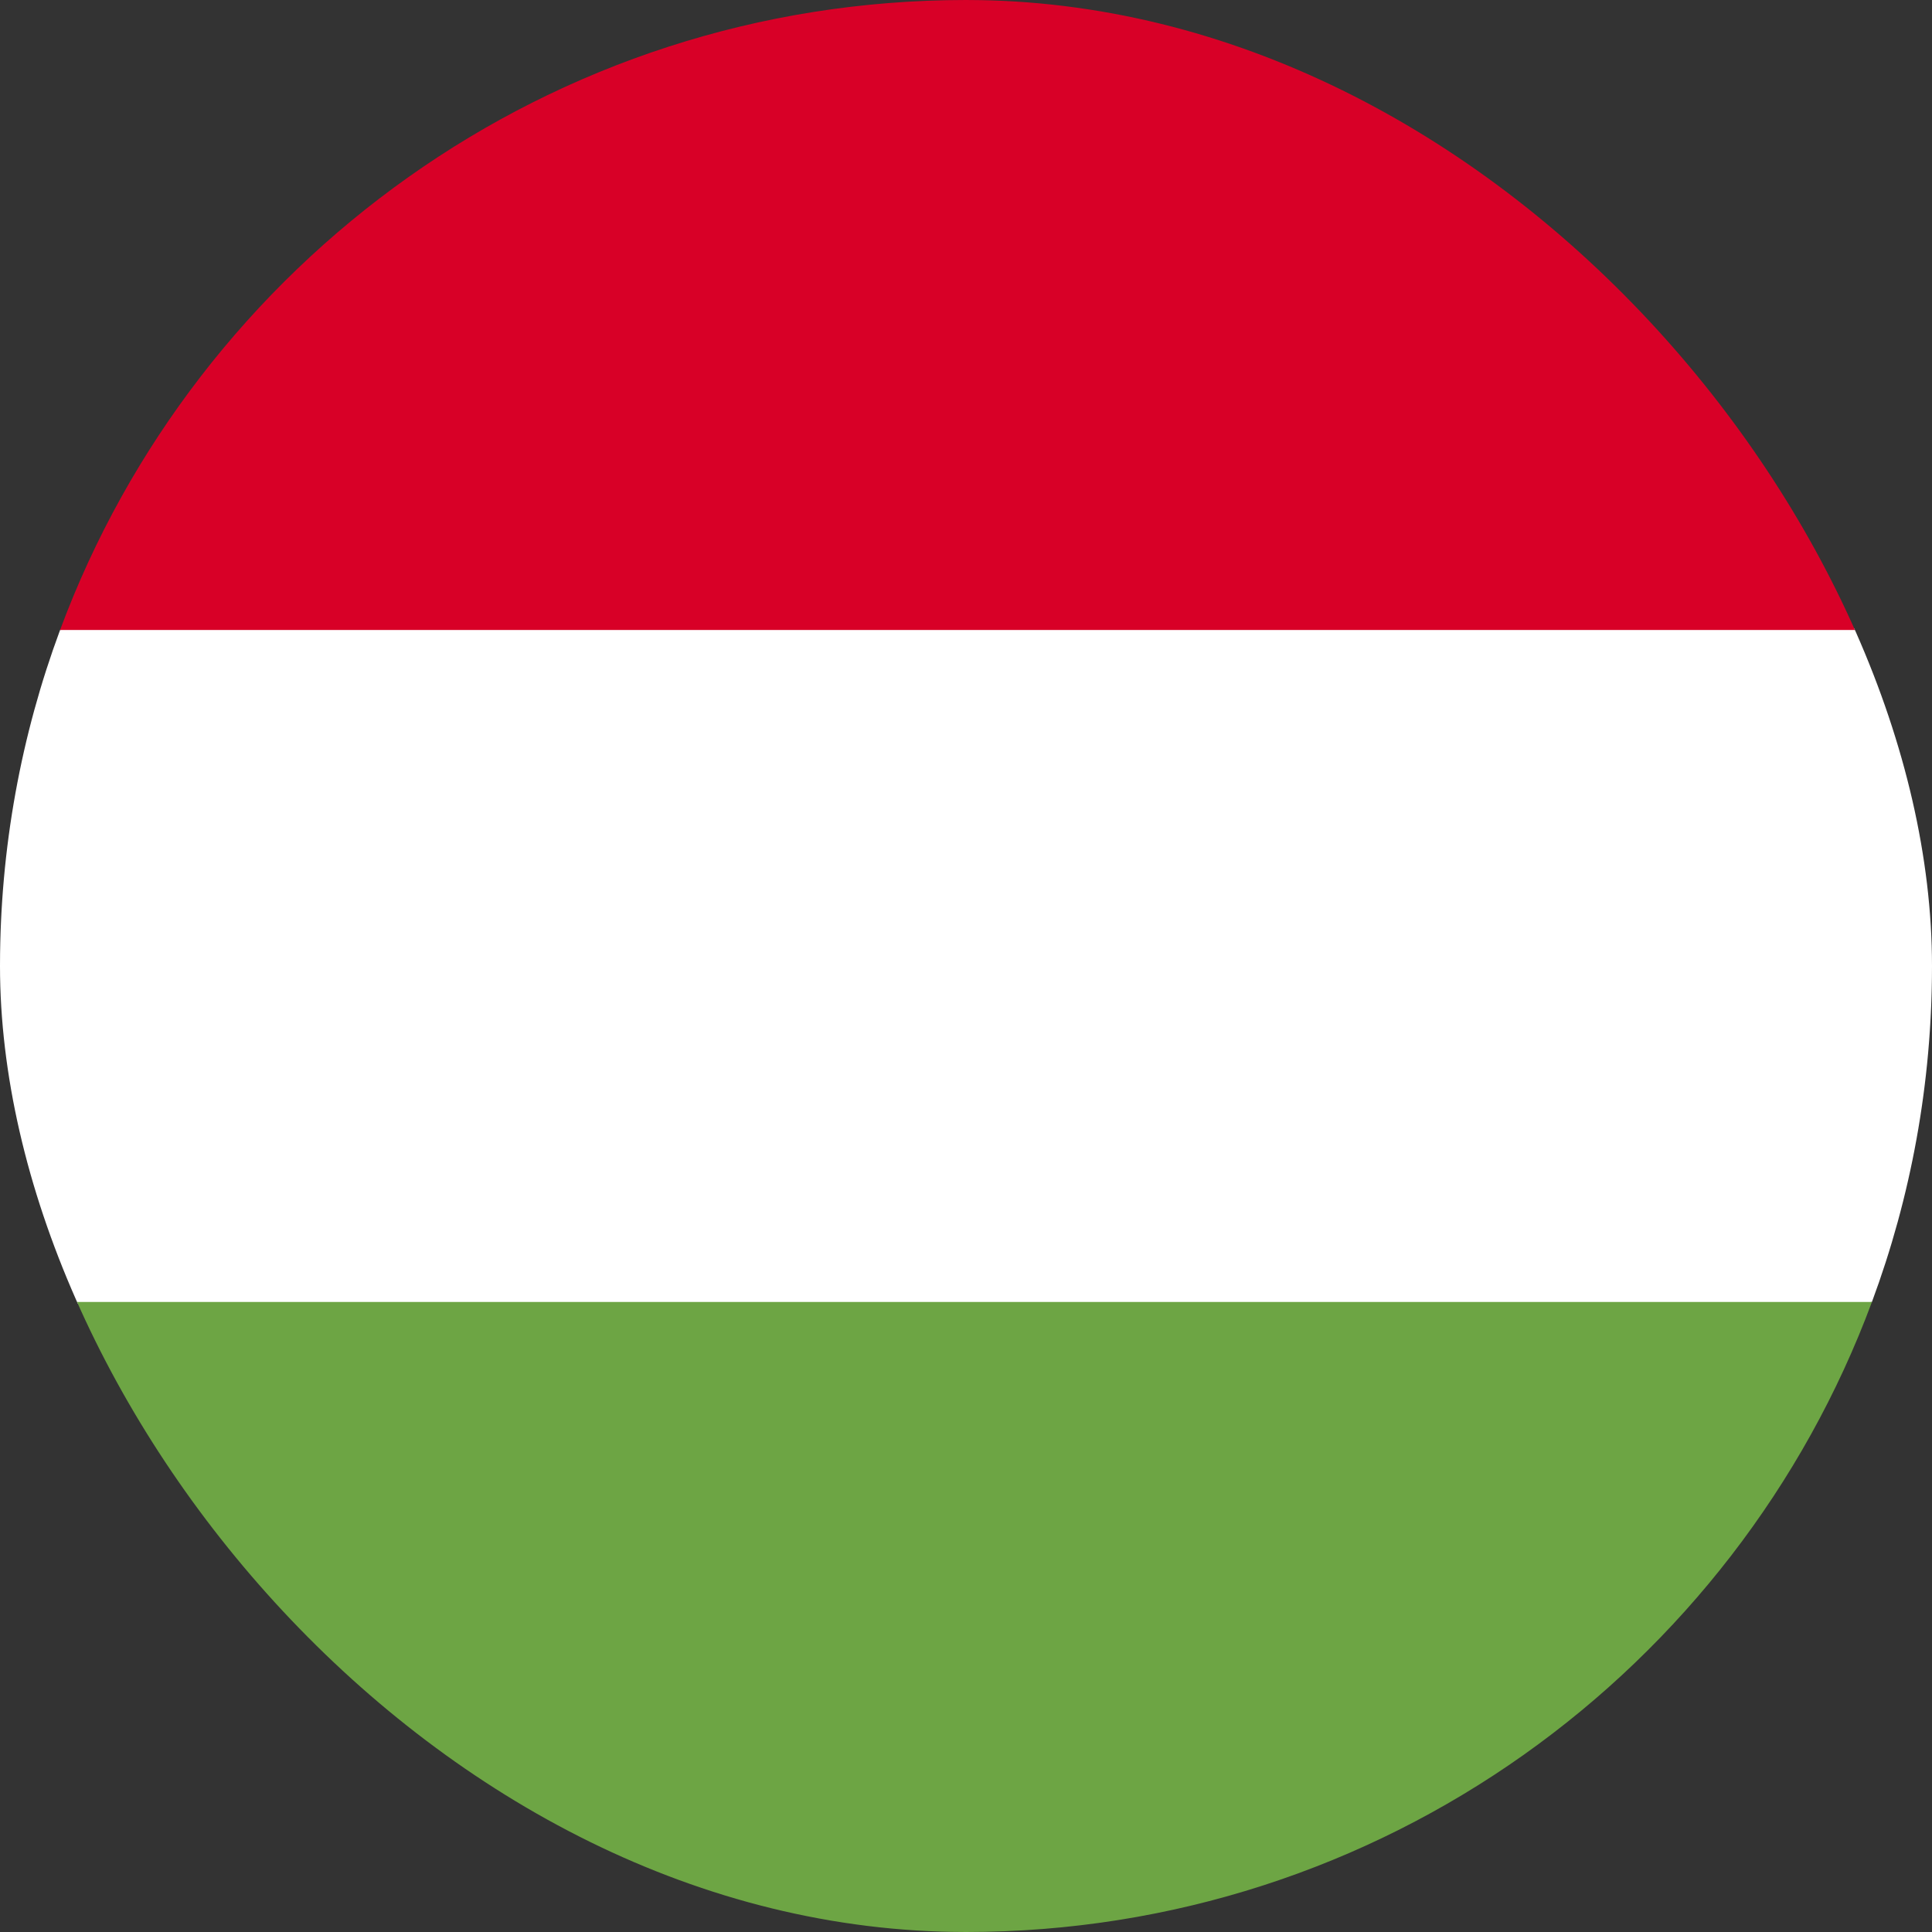
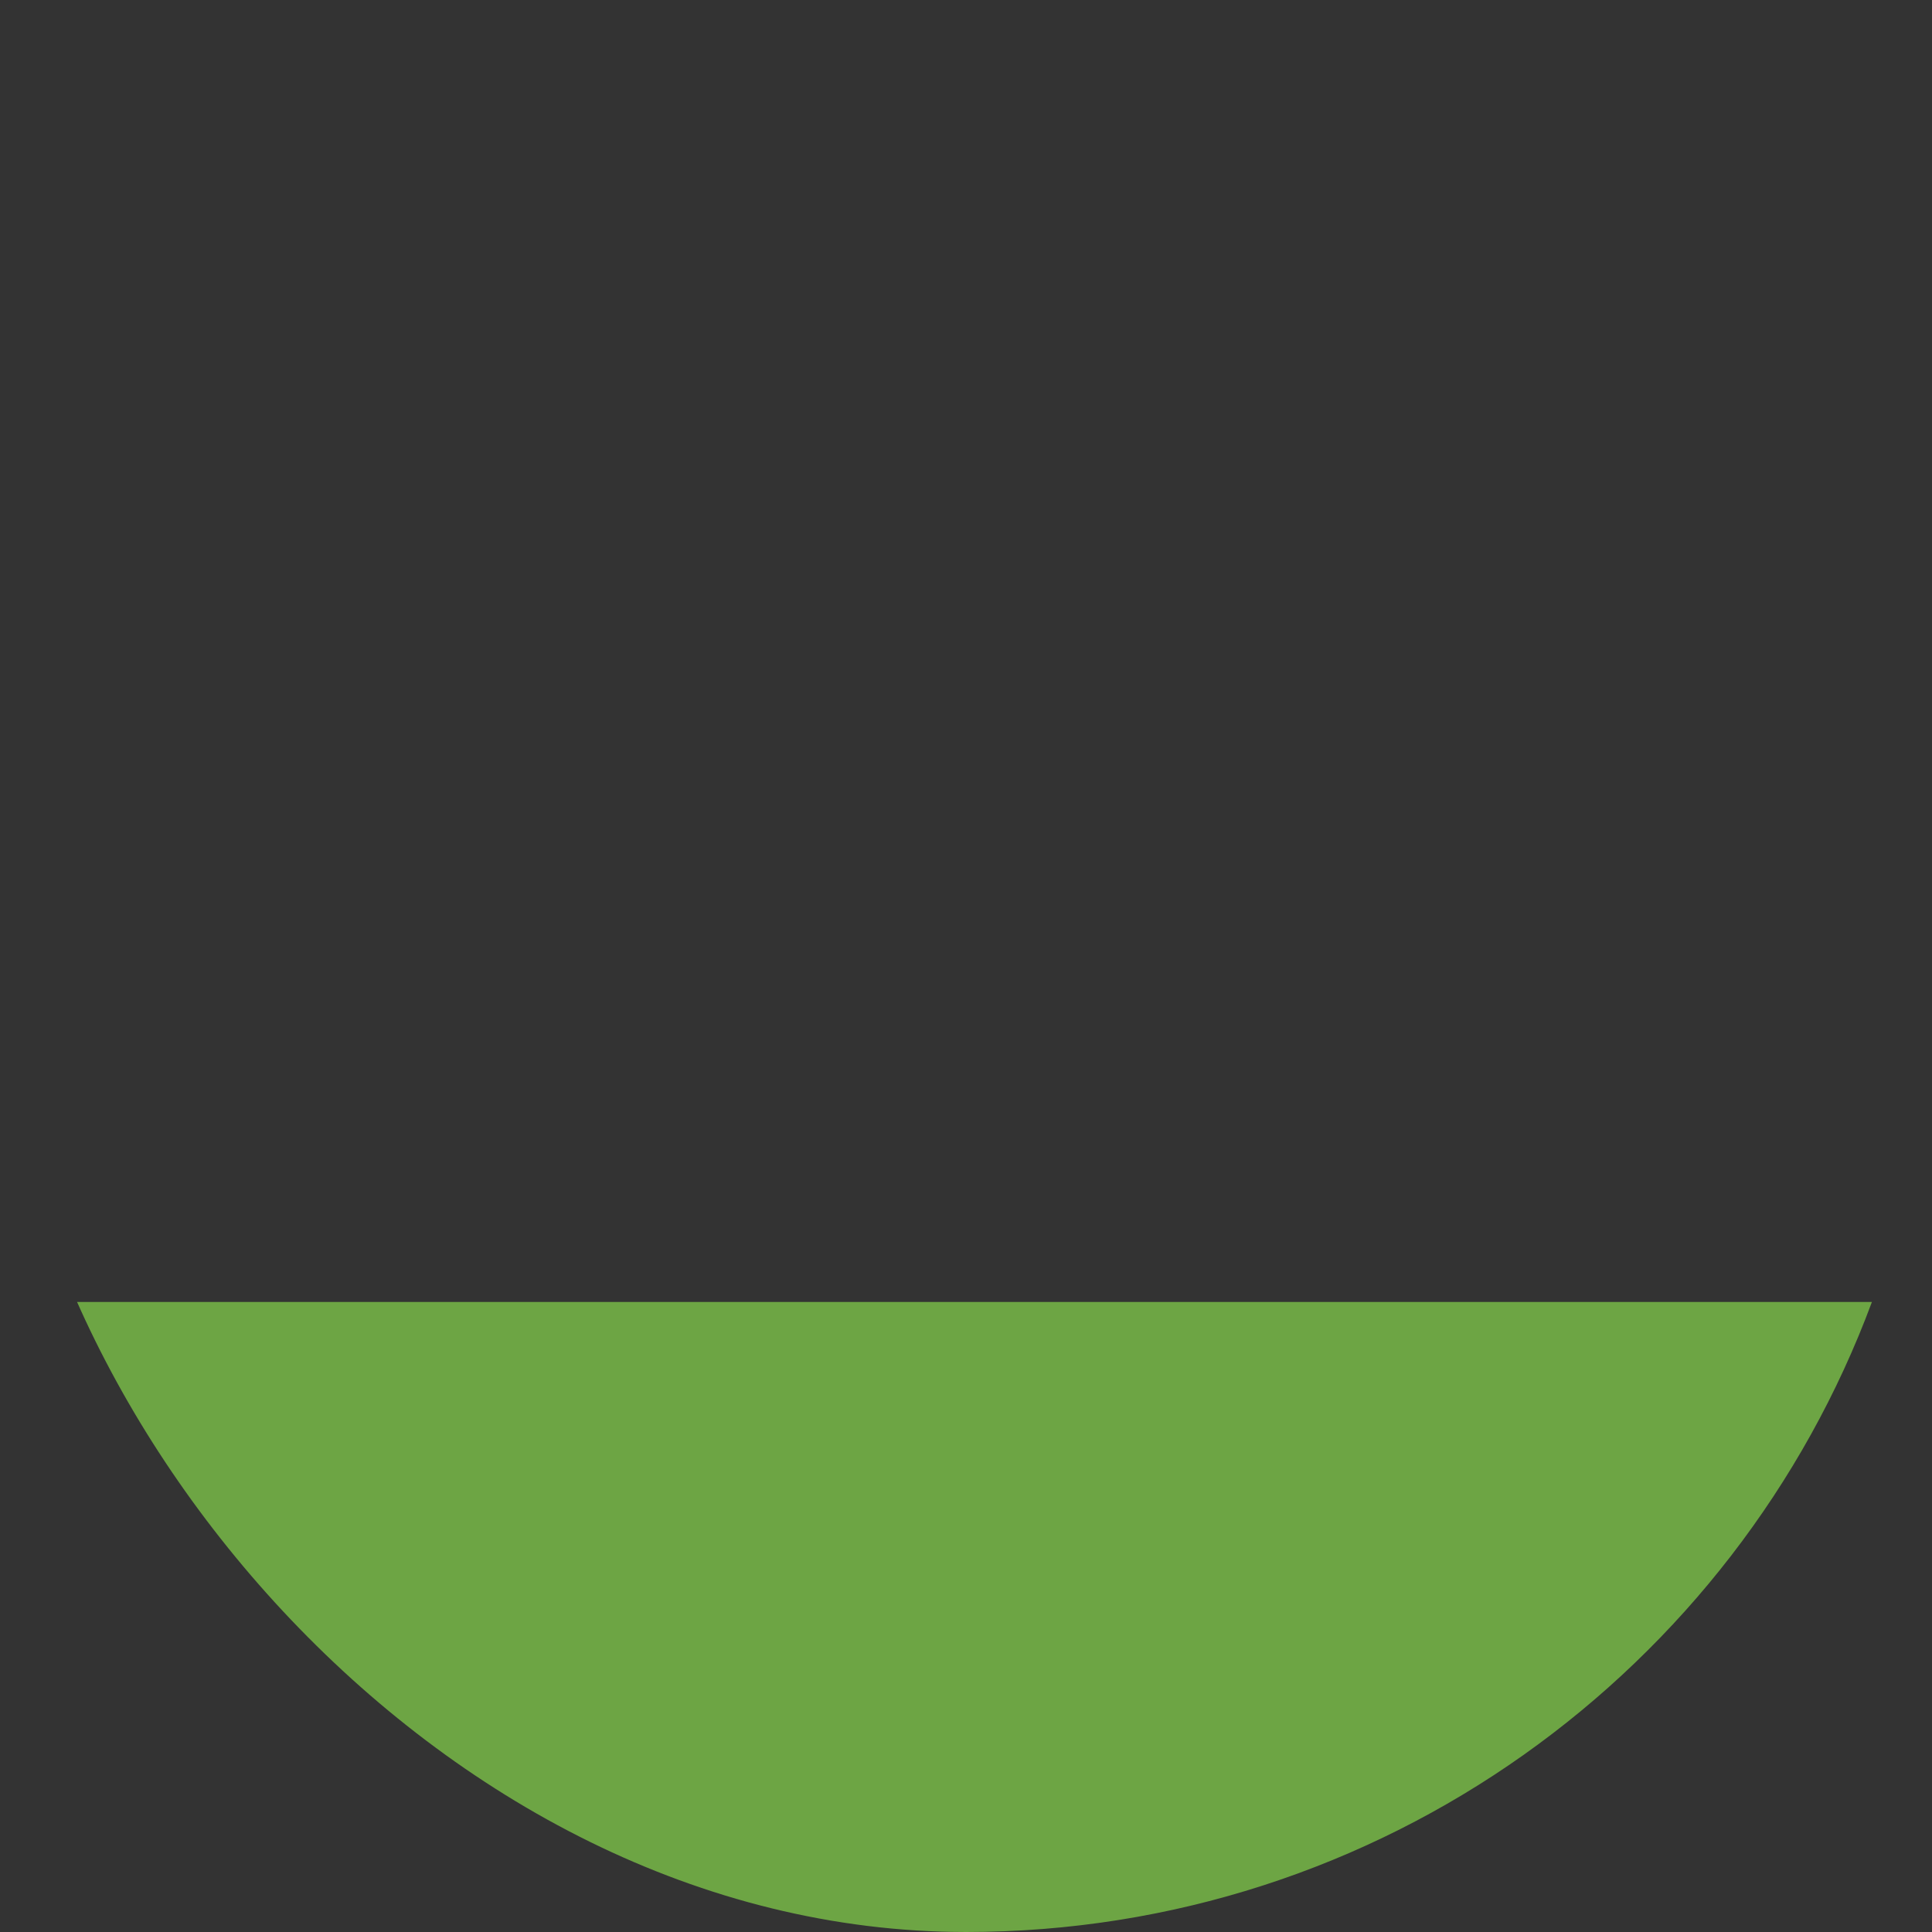
<svg xmlns="http://www.w3.org/2000/svg" width="40" height="40" viewBox="0 0 40 40" fill="none">
  <rect x="0" y="0" width="40" height="40" fill="#333333" stroke="none" />
  <g clip-path="url(#clip0_401_177)">
-     <path d="M1.244 13.043C0.44 15.21 0 17.554 0 20C0 22.446 0.44 24.79 1.244 26.956L20 28.696L38.756 26.956C39.56 24.79 40 22.446 40 20C40 17.554 39.56 15.21 38.756 13.043L20 11.304L1.244 13.043Z" fill="white" />
-     <path d="M20 0C11.401 0 4.07 5.428 1.244 13.043H38.757C35.93 5.428 28.6 0 20 0Z" fill="#D80027" />
    <path d="M20 40C28.6 40 35.93 34.572 38.756 26.956H1.244C4.07 34.572 11.401 40 20 40Z" fill="#6DA544" />
  </g>
  <defs>
    <clipPath id="clip0_401_177">
      <rect width="40" height="40" rx="20" fill="white" />
    </clipPath>
  </defs>
</svg>